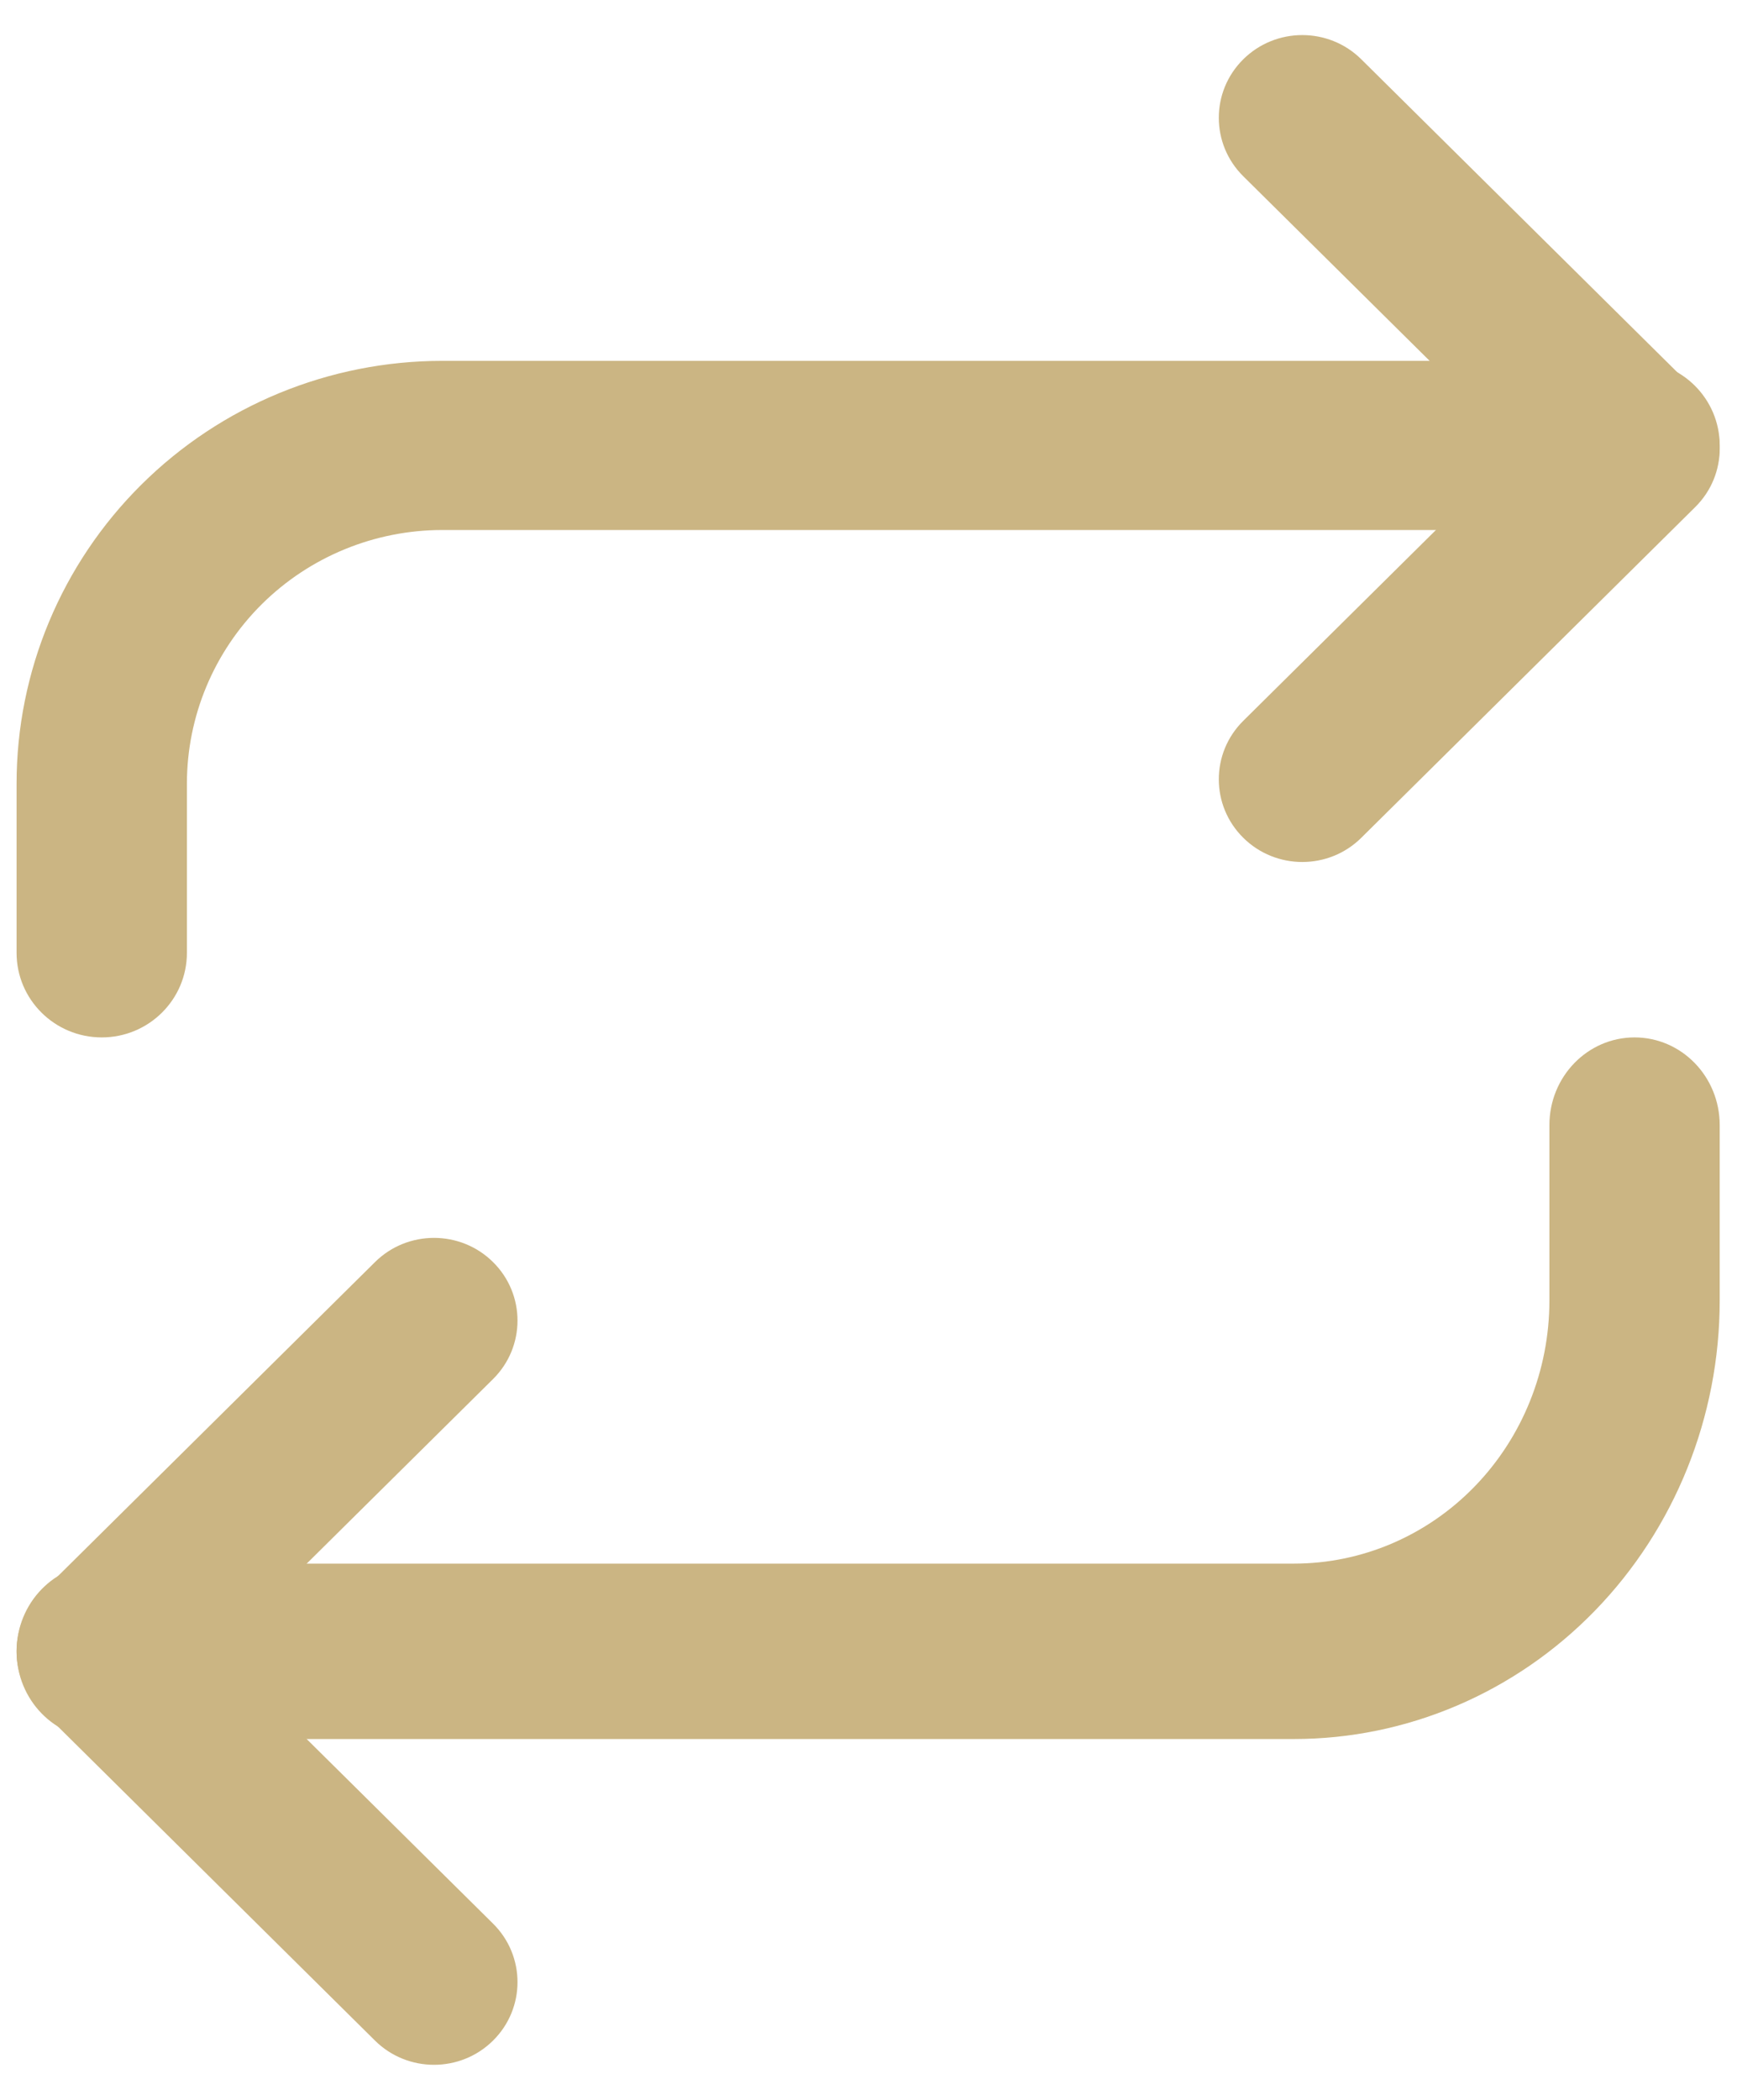
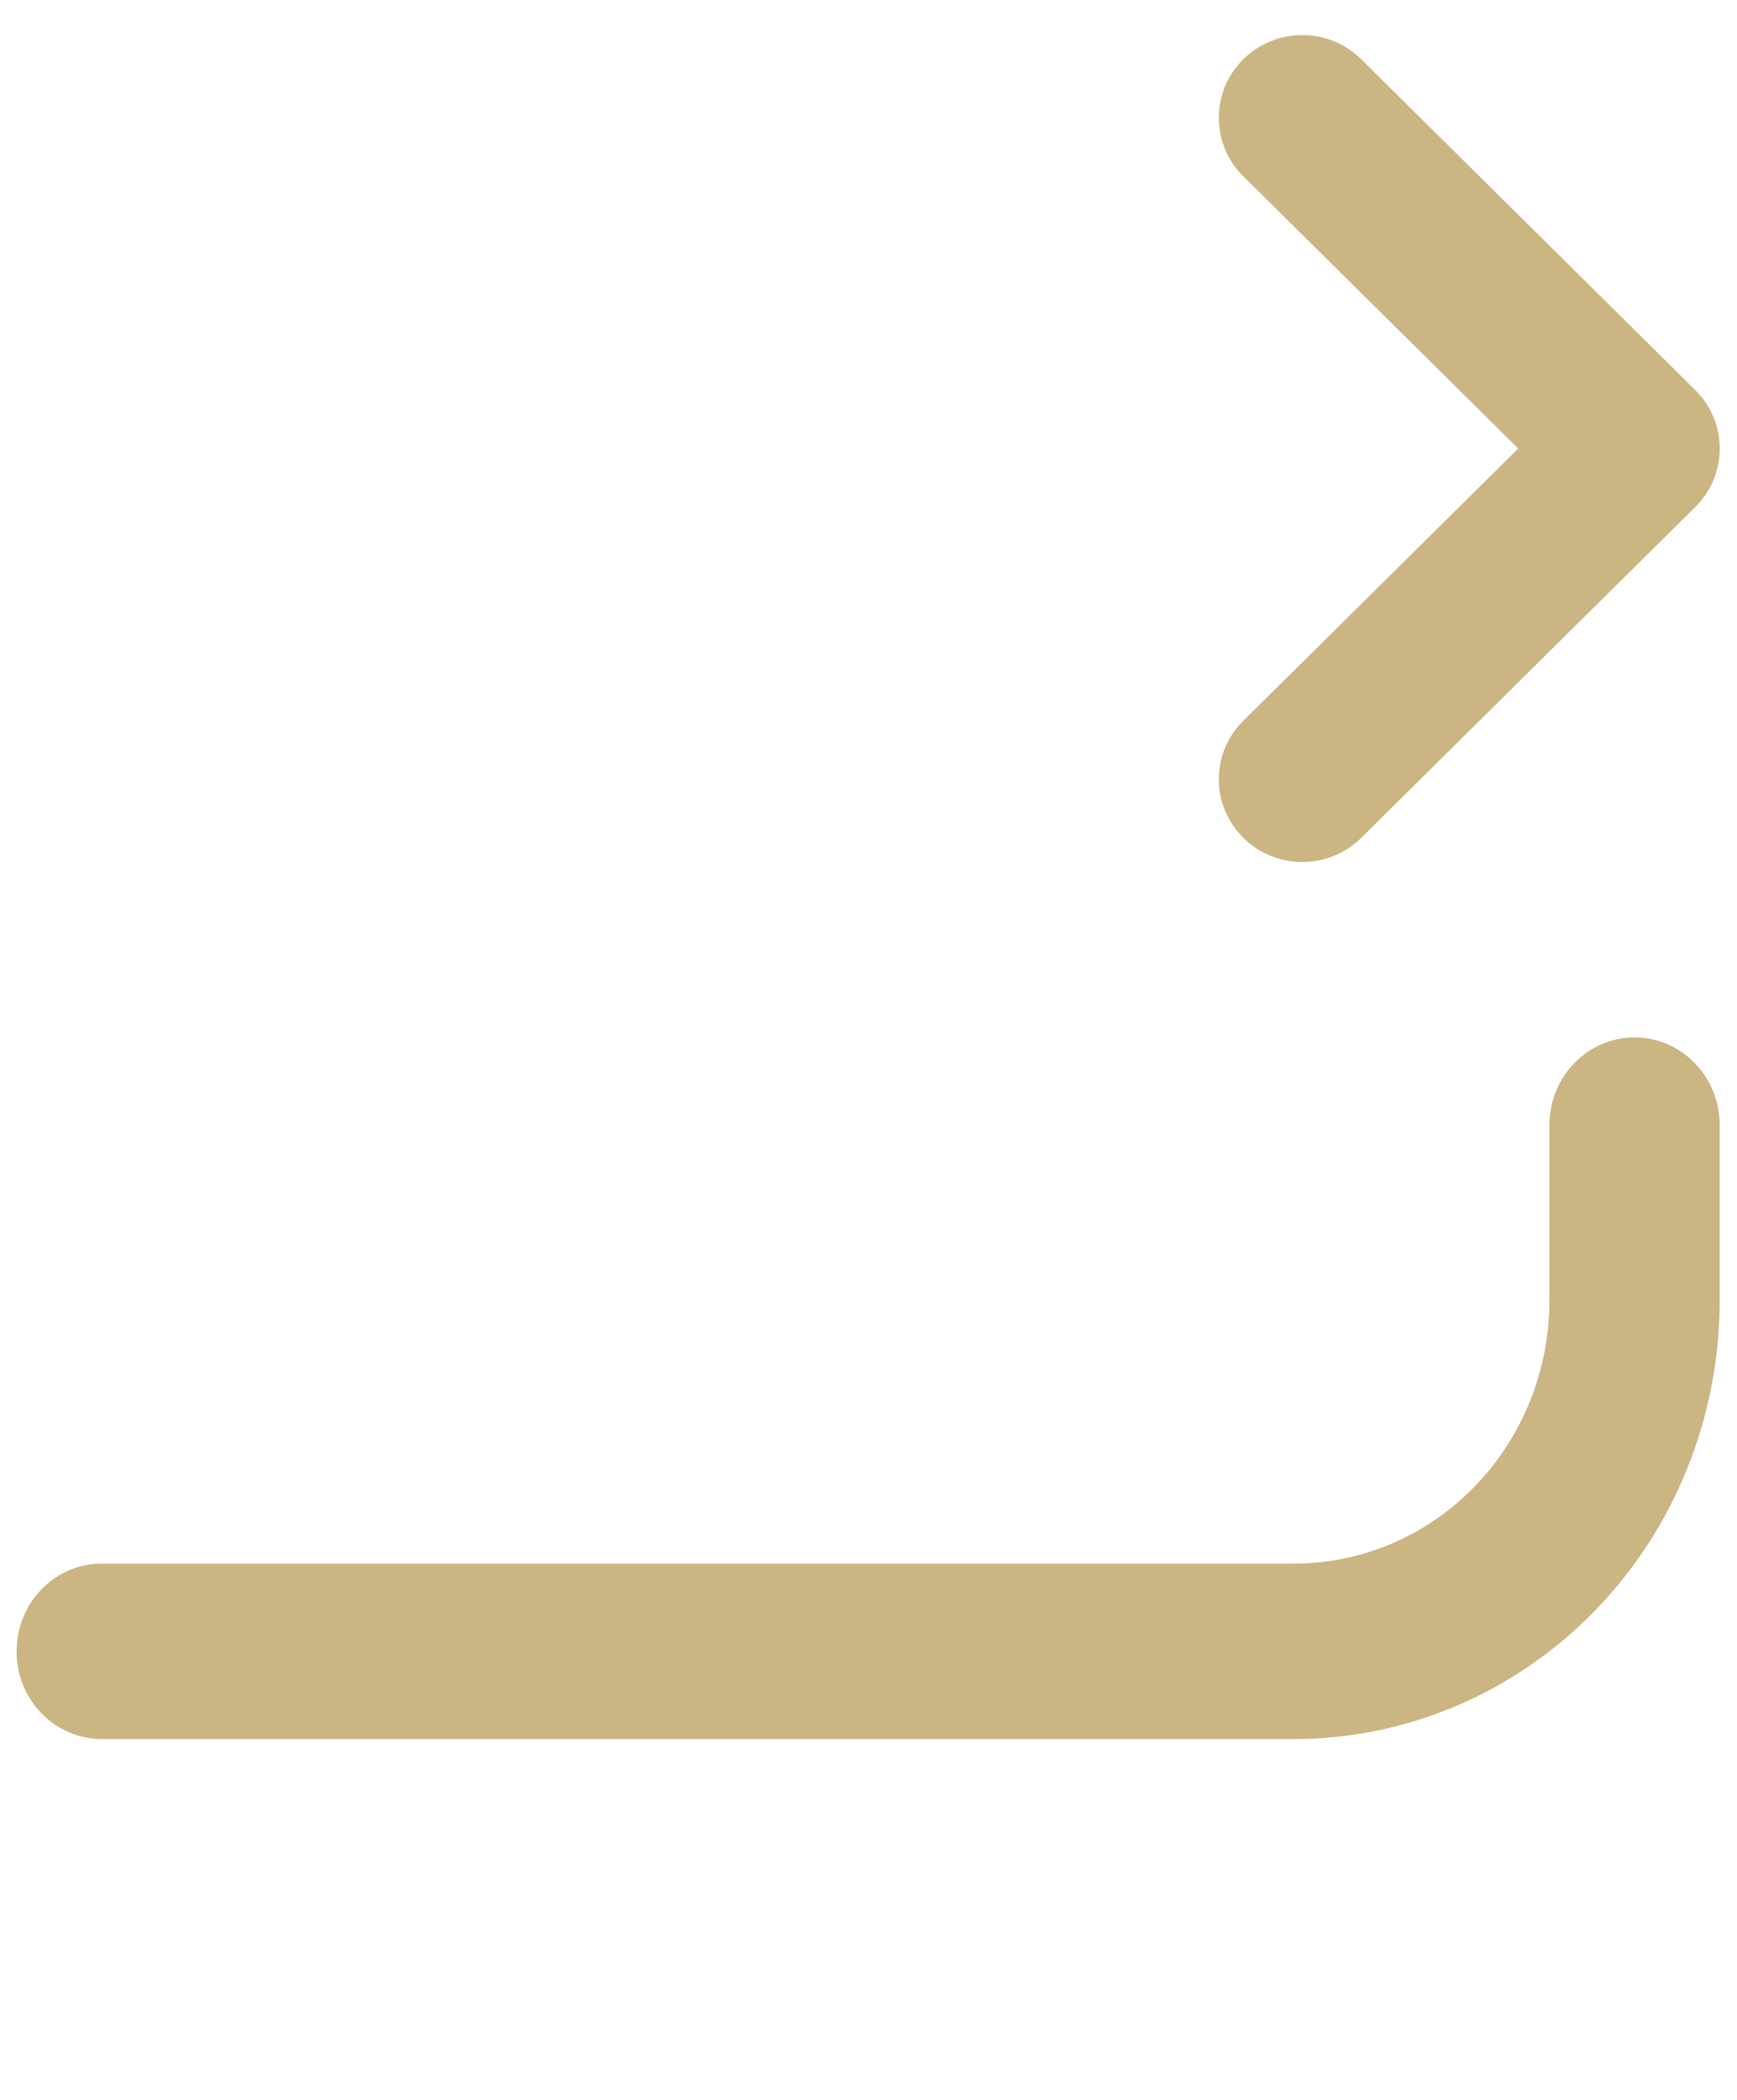
<svg xmlns="http://www.w3.org/2000/svg" width="48" height="58" viewBox="0 0 48 58" fill="none">
  <path fill-rule="evenodd" clip-rule="evenodd" d="M34.356 1.638C35.257 0.746 36.718 0.746 37.618 1.638L46.847 10.774C47.748 11.666 47.748 13.112 46.847 14.004L37.618 23.14C36.718 24.032 35.257 24.032 34.356 23.14C33.455 22.248 33.455 20.802 34.356 19.91L41.953 12.389L34.356 4.868C33.455 3.976 33.455 2.53 34.356 1.638Z" fill="#CBB583" />
-   <path fill-rule="evenodd" clip-rule="evenodd" d="M12.224 14.639C10.352 14.639 8.556 15.377 7.232 16.691C5.909 18.005 5.165 19.788 5.165 21.646V26.318C5.165 27.608 4.111 28.654 2.812 28.654C1.512 28.654 0.458 27.608 0.458 26.318V21.646C0.458 18.549 1.698 15.578 3.905 13.388C6.111 11.197 9.104 9.967 12.224 9.967H45.169C46.469 9.967 47.522 11.013 47.522 12.303C47.522 13.593 46.469 14.639 45.169 14.639H12.224Z" fill="#CBB583" />
-   <path fill-rule="evenodd" clip-rule="evenodd" d="M13.625 34.86C14.526 35.752 14.526 37.198 13.625 38.09L6.028 45.611L13.625 53.132C14.526 54.024 14.526 55.47 13.625 56.362C12.724 57.254 11.263 57.254 10.362 56.362L1.134 47.226C0.233 46.334 0.233 44.888 1.134 43.996L10.362 34.86C11.263 33.968 12.724 33.968 13.625 34.86Z" fill="#CBB583" />
  <path fill-rule="evenodd" clip-rule="evenodd" d="M45.169 28.654C46.469 28.654 47.522 29.738 47.522 31.076V35.921C47.522 39.133 46.283 42.214 44.076 44.486C41.87 46.757 38.877 48.033 35.756 48.033H2.812C1.512 48.033 0.458 46.949 0.458 45.611C0.458 44.273 1.512 43.188 2.812 43.188H35.756C37.629 43.188 39.424 42.423 40.748 41.06C42.072 39.697 42.816 37.849 42.816 35.921V31.076C42.816 29.738 43.87 28.654 45.169 28.654Z" fill="#CBB583" />
</svg>